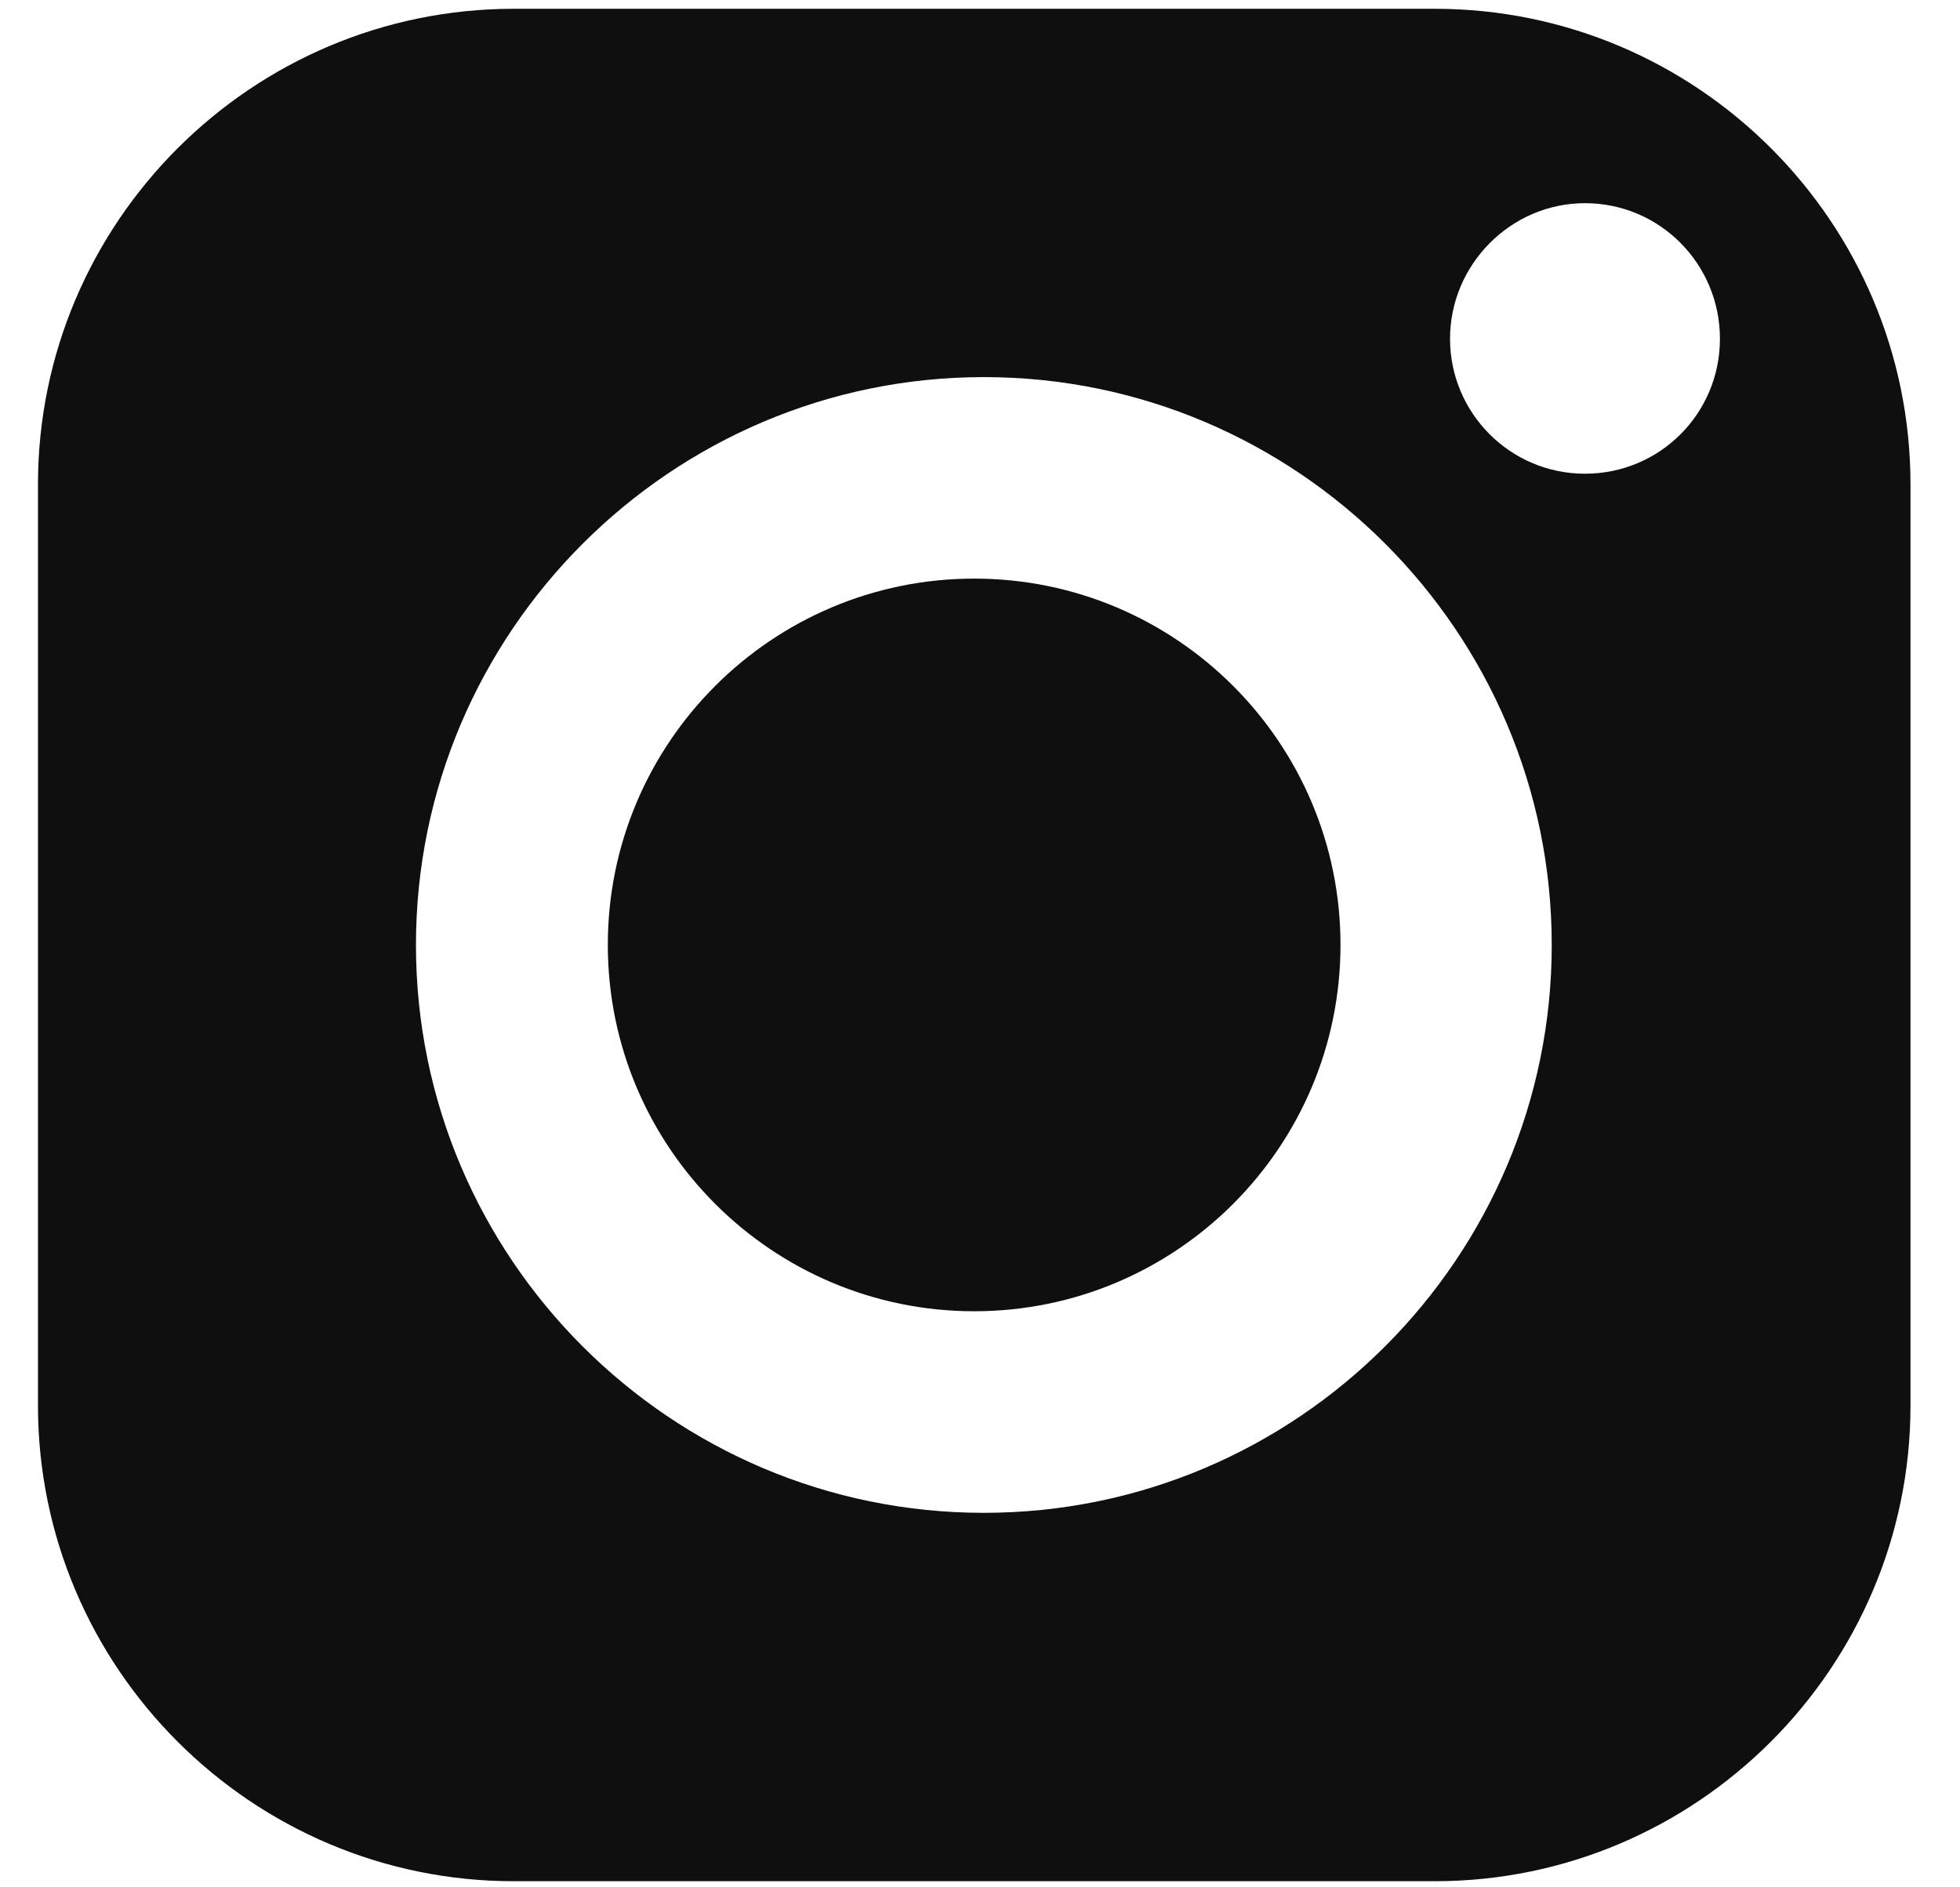
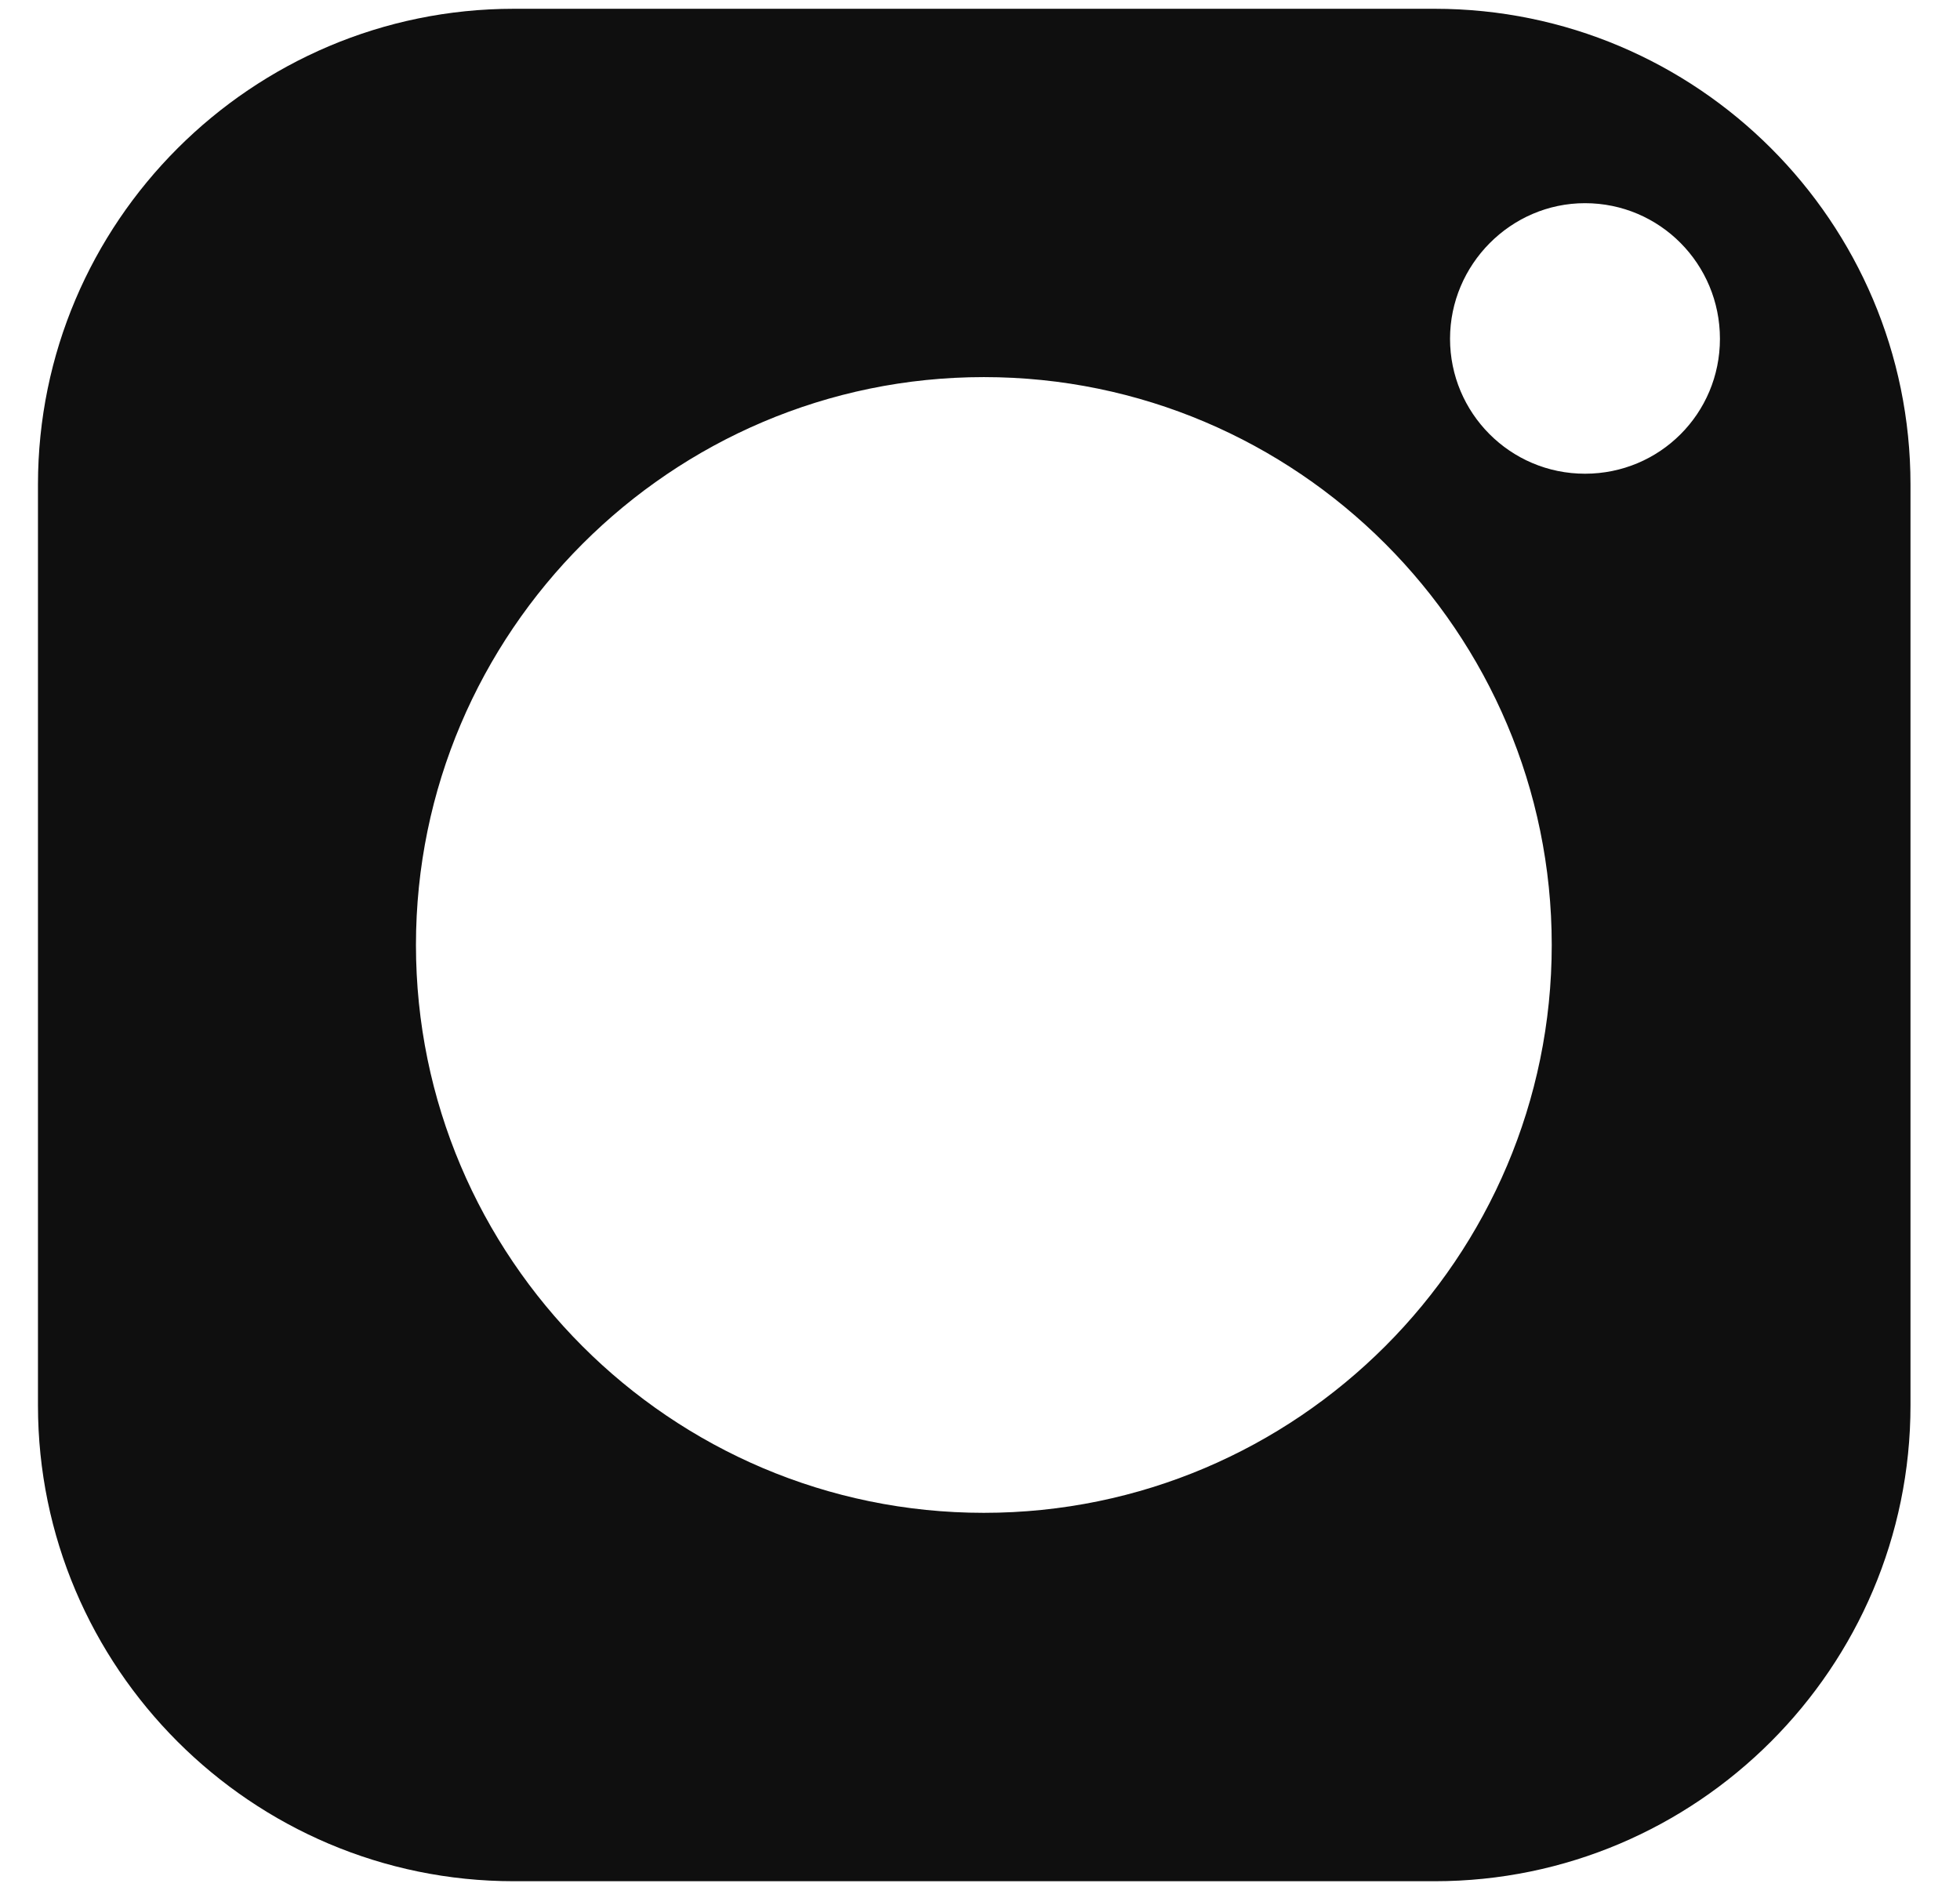
<svg xmlns="http://www.w3.org/2000/svg" width="27" height="26" viewBox="0 0 27 26" fill="none">
  <path d="M19.764 0.121H7.078C3.466 0.121 0.523 3.063 0.523 6.675V19.361C0.523 22.973 3.466 25.916 7.078 25.916H19.764C23.375 25.916 26.318 22.973 26.318 19.361V6.675C26.318 3.055 23.375 0.121 19.764 0.121ZM13.553 20.841C9.236 20.841 5.73 17.326 5.73 13.018C5.73 8.71 9.245 5.195 13.553 5.195C17.869 5.195 21.376 8.71 21.376 13.018C21.376 17.326 17.869 20.841 13.553 20.841ZM21.834 6.526C20.803 6.526 19.975 5.689 19.975 4.667C19.975 3.645 20.812 2.799 21.834 2.799C22.864 2.799 23.693 3.636 23.693 4.667C23.693 5.698 22.864 6.526 21.834 6.526Z" fill="#0F0F0F" />
-   <path d="M13.42 7.971C10.635 7.971 8.373 10.232 8.373 13.017C8.373 15.802 10.635 18.064 13.42 18.064C16.205 18.064 18.466 15.802 18.466 13.017C18.466 10.232 16.205 7.971 13.42 7.971Z" fill="#0F0F0F" />
</svg>